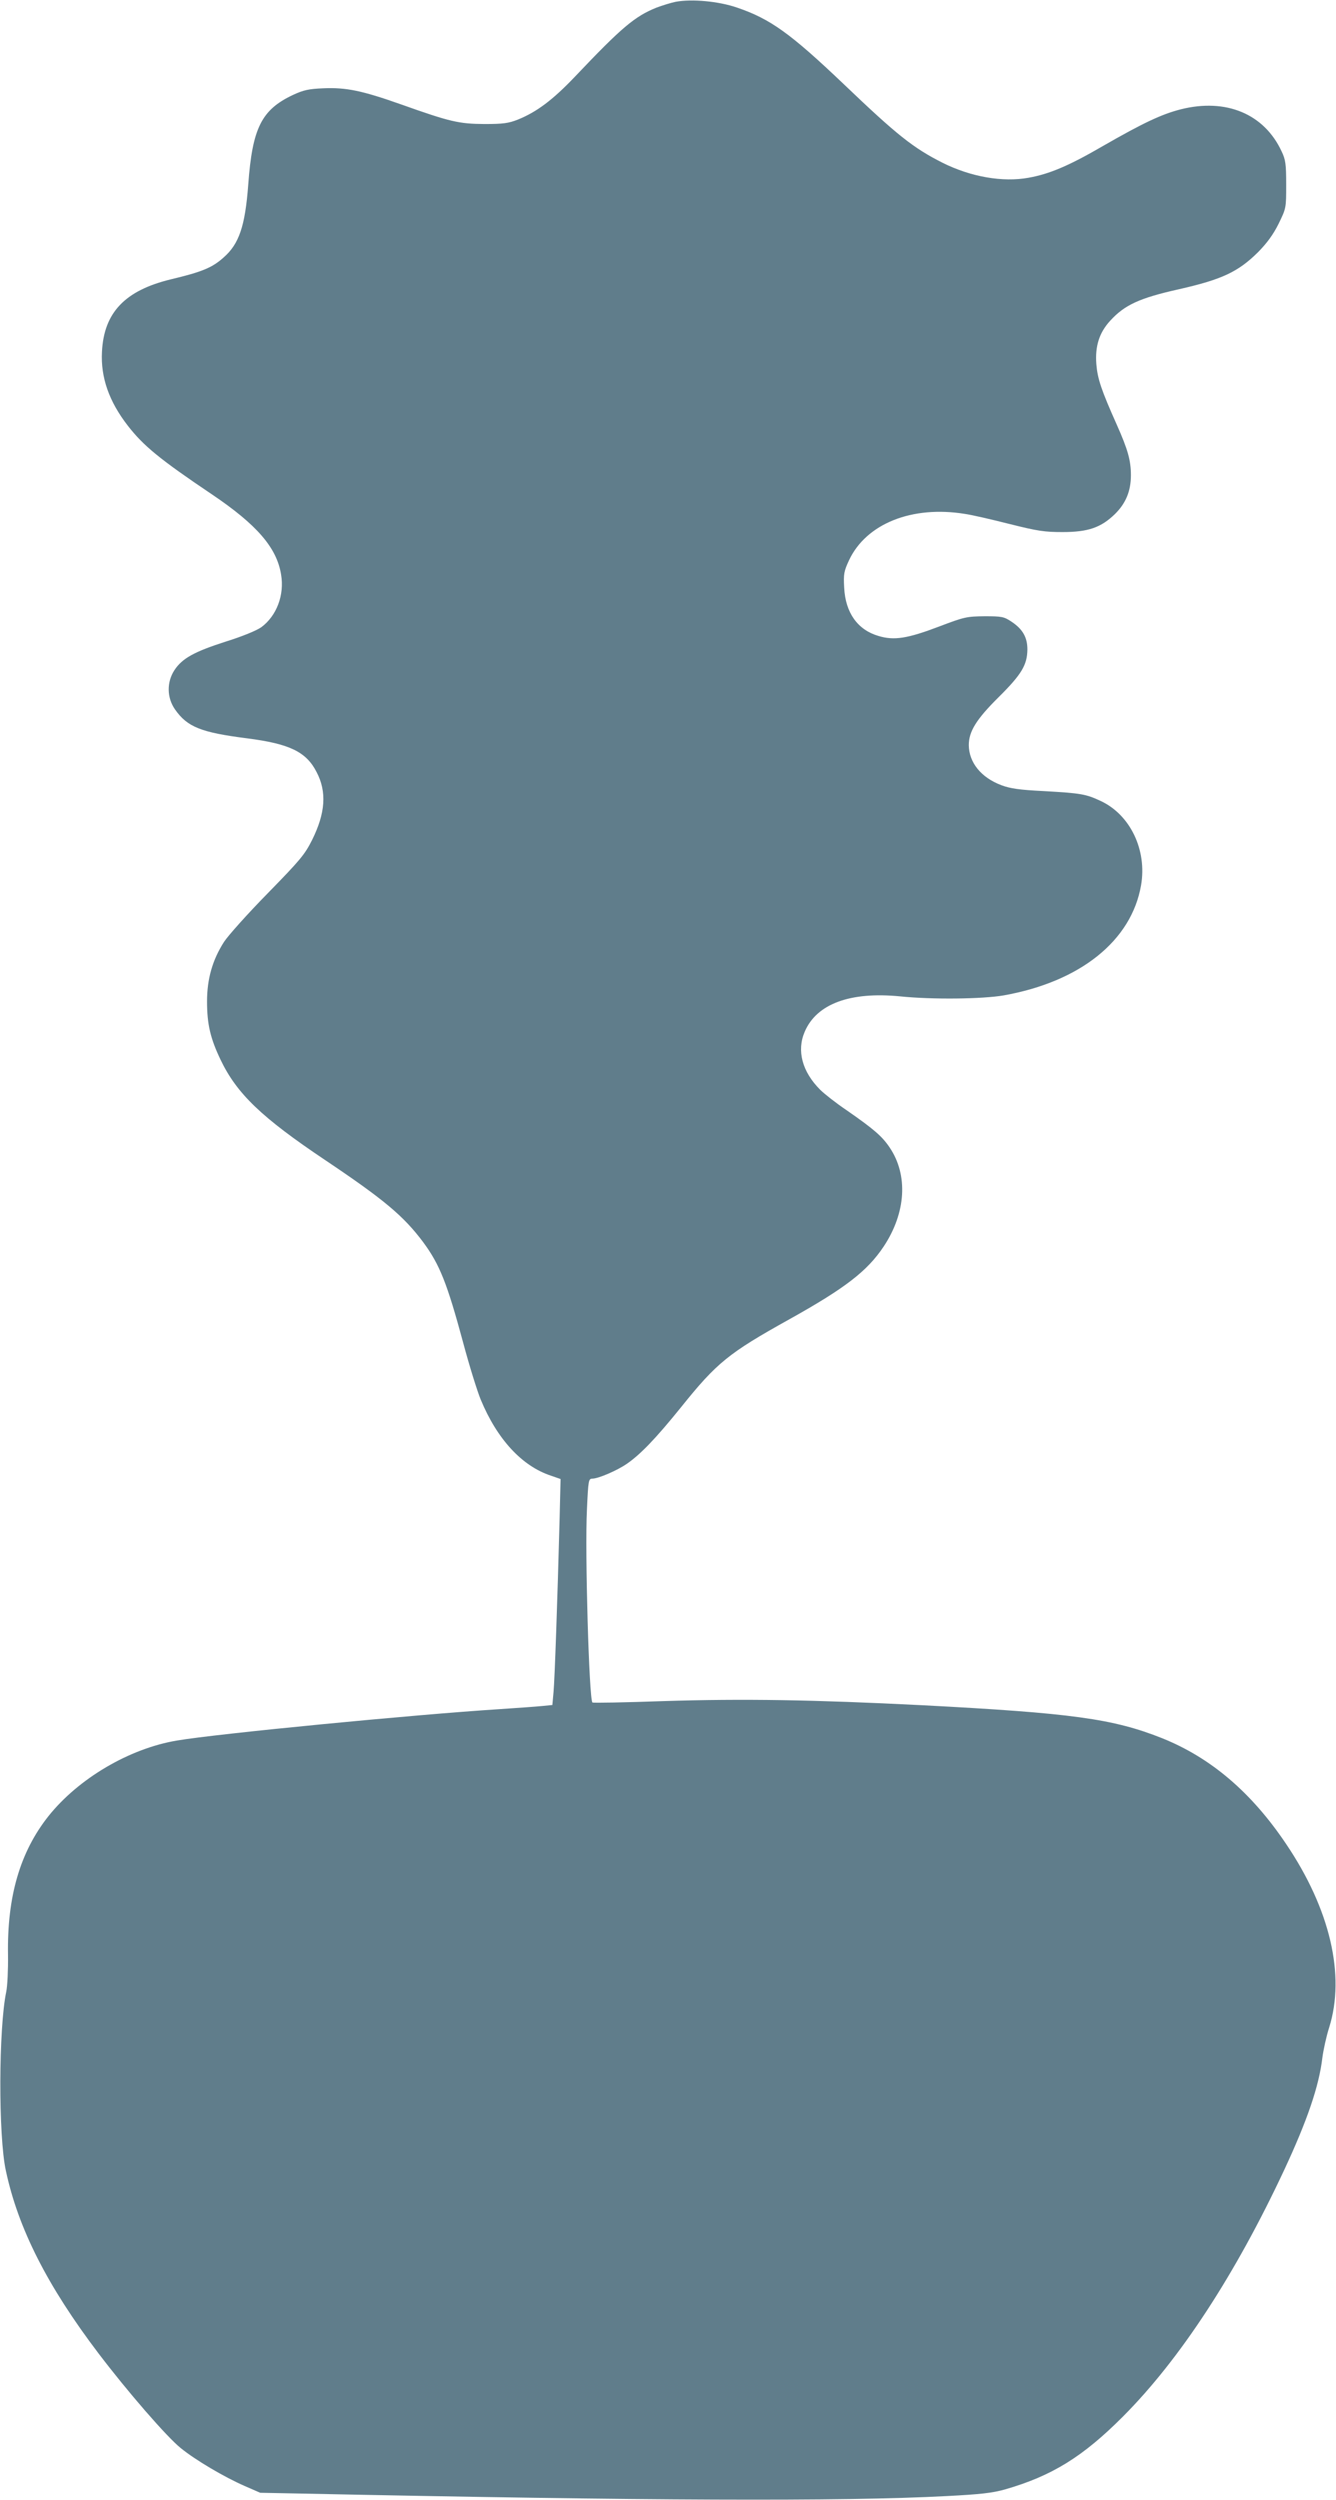
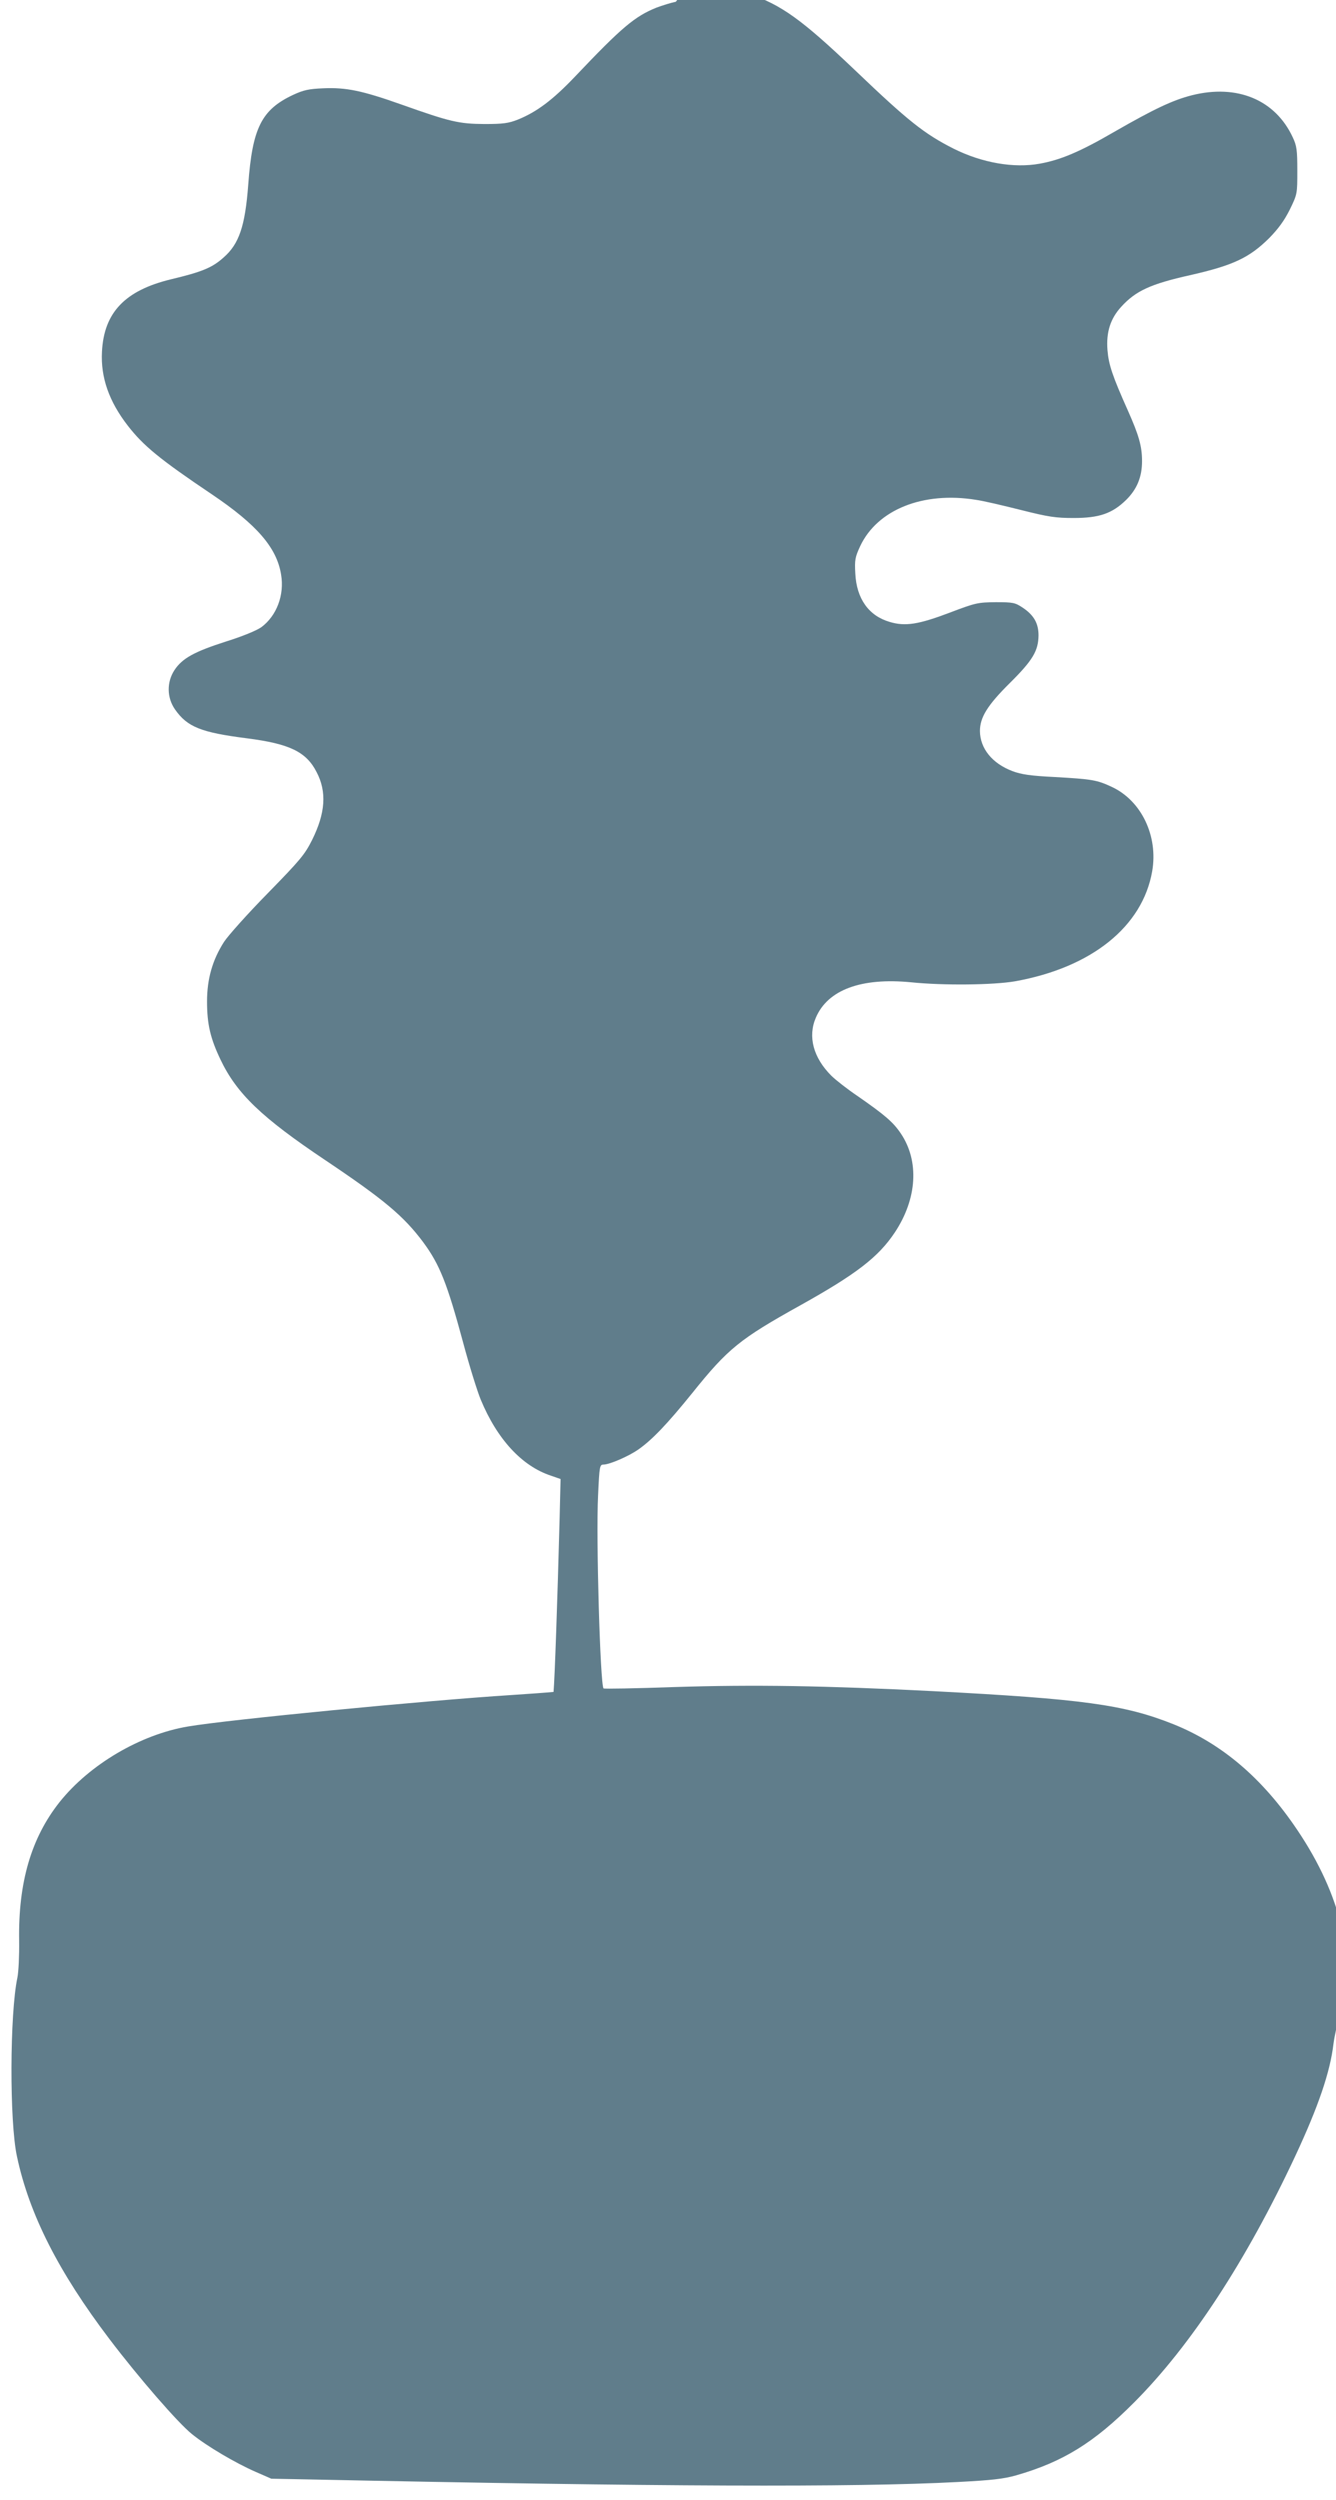
<svg xmlns="http://www.w3.org/2000/svg" version="1.0" width="684pt" height="1280pt" viewBox="0 0 684 1280" preserveAspectRatio="xMidYMid meet">
  <g transform="translate(0,1280) scale(0.1,-0.1)" fill="#607d8b" stroke="none">
-     <path d="M3460 12791 c-25 -5 -69 -19 -99 -30 -111 -45 -177 -100 -416 -352 -115 -121 -197 -182 -293 -221 -48 -19 -75 -23 -172 -23 -131 1 -175 11 -428 101 -198 70 -280 87 -396 82 -75 -3 -102 -9 -156 -34 -161 -76 -208 -169 -229 -459 -16 -213 -47 -304 -126 -373 -59 -53 -111 -74 -270 -112 -235 -57 -343 -170 -353 -371 -7 -131 36 -254 132 -378 80 -103 162 -171 431 -352 230 -155 332 -273 354 -410 18 -106 -23 -212 -101 -270 -26 -18 -97 -47 -183 -74 -159 -51 -222 -85 -262 -146 -40 -61 -39 -141 3 -201 63 -90 133 -118 369 -148 218 -28 303 -69 356 -173 53 -101 45 -210 -23 -347 -38 -76 -62 -104 -229 -275 -102 -104 -202 -216 -222 -247 -59 -92 -87 -189 -87 -305 0 -117 17 -189 69 -298 83 -174 210 -296 537 -515 301 -202 401 -286 501 -420 84 -114 122 -209 204 -513 32 -120 73 -251 90 -292 84 -203 211 -341 360 -390 l49 -17 -5 -206 c-11 -417 -25 -819 -31 -884 l-6 -67 -51 -5 c-29 -3 -126 -10 -217 -16 -439 -28 -1450 -126 -1655 -161 -243 -41 -503 -194 -657 -387 -145 -183 -212 -411 -207 -710 1 -76 -3 -160 -9 -189 -39 -185 -41 -738 -2 -916 63 -296 213 -591 474 -935 148 -195 349 -427 421 -485 76 -62 224 -149 327 -194 l80 -35 206 -4 c1775 -37 2778 -41 3307 -13 175 9 236 16 300 34 240 69 399 167 605 374 290 291 574 725 825 1262 118 253 178 429 195 573 5 39 20 109 35 156 84 268 4 607 -220 939 -178 265 -386 442 -635 542 -251 100 -464 129 -1230 169 -554 28 -914 34 -1324 21 -197 -7 -361 -10 -363 -7 -17 17 -39 770 -28 988 7 152 8 158 29 158 31 1 125 41 177 77 70 49 147 129 277 290 182 227 243 276 552 448 287 160 400 247 484 373 115 173 126 366 31 507 -39 58 -81 94 -219 190 -55 37 -116 85 -137 106 -92 92 -121 200 -79 297 61 143 233 206 488 181 165 -17 421 -14 531 5 392 70 654 280 703 564 31 180 -55 360 -206 431 -77 36 -101 40 -294 51 -122 6 -170 13 -215 30 -104 39 -166 116 -167 205 0 70 38 132 153 246 118 117 146 165 147 244 0 62 -24 104 -81 142 -39 26 -50 28 -138 28 -91 -1 -103 -3 -234 -53 -161 -61 -229 -72 -309 -48 -107 31 -170 119 -176 248 -4 69 -1 84 25 140 88 187 322 281 593 237 36 -5 139 -29 230 -52 143 -36 179 -41 270 -41 131 0 197 23 268 92 56 55 82 118 82 199 0 76 -16 132 -72 258 -80 179 -99 236 -105 311 -7 92 15 161 71 222 74 81 150 116 351 161 221 50 304 89 406 190 46 47 77 89 105 145 39 80 39 81 39 200 0 105 -3 128 -23 170 -89 193 -285 275 -518 216 -97 -25 -191 -69 -398 -188 -172 -100 -273 -143 -380 -162 -132 -24 -295 4 -441 77 -150 76 -232 141 -505 402 -273 260 -376 334 -546 392 -96 33 -231 45 -314 30z" />
+     <path d="M3460 12791 c-25 -5 -69 -19 -99 -30 -111 -45 -177 -100 -416 -352 -115 -121 -197 -182 -293 -221 -48 -19 -75 -23 -172 -23 -131 1 -175 11 -428 101 -198 70 -280 87 -396 82 -75 -3 -102 -9 -156 -34 -161 -76 -208 -169 -229 -459 -16 -213 -47 -304 -126 -373 -59 -53 -111 -74 -270 -112 -235 -57 -343 -170 -353 -371 -7 -131 36 -254 132 -378 80 -103 162 -171 431 -352 230 -155 332 -273 354 -410 18 -106 -23 -212 -101 -270 -26 -18 -97 -47 -183 -74 -159 -51 -222 -85 -262 -146 -40 -61 -39 -141 3 -201 63 -90 133 -118 369 -148 218 -28 303 -69 356 -173 53 -101 45 -210 -23 -347 -38 -76 -62 -104 -229 -275 -102 -104 -202 -216 -222 -247 -59 -92 -87 -189 -87 -305 0 -117 17 -189 69 -298 83 -174 210 -296 537 -515 301 -202 401 -286 501 -420 84 -114 122 -209 204 -513 32 -120 73 -251 90 -292 84 -203 211 -341 360 -390 l49 -17 -5 -206 c-11 -417 -25 -819 -31 -884 c-29 -3 -126 -10 -217 -16 -439 -28 -1450 -126 -1655 -161 -243 -41 -503 -194 -657 -387 -145 -183 -212 -411 -207 -710 1 -76 -3 -160 -9 -189 -39 -185 -41 -738 -2 -916 63 -296 213 -591 474 -935 148 -195 349 -427 421 -485 76 -62 224 -149 327 -194 l80 -35 206 -4 c1775 -37 2778 -41 3307 -13 175 9 236 16 300 34 240 69 399 167 605 374 290 291 574 725 825 1262 118 253 178 429 195 573 5 39 20 109 35 156 84 268 4 607 -220 939 -178 265 -386 442 -635 542 -251 100 -464 129 -1230 169 -554 28 -914 34 -1324 21 -197 -7 -361 -10 -363 -7 -17 17 -39 770 -28 988 7 152 8 158 29 158 31 1 125 41 177 77 70 49 147 129 277 290 182 227 243 276 552 448 287 160 400 247 484 373 115 173 126 366 31 507 -39 58 -81 94 -219 190 -55 37 -116 85 -137 106 -92 92 -121 200 -79 297 61 143 233 206 488 181 165 -17 421 -14 531 5 392 70 654 280 703 564 31 180 -55 360 -206 431 -77 36 -101 40 -294 51 -122 6 -170 13 -215 30 -104 39 -166 116 -167 205 0 70 38 132 153 246 118 117 146 165 147 244 0 62 -24 104 -81 142 -39 26 -50 28 -138 28 -91 -1 -103 -3 -234 -53 -161 -61 -229 -72 -309 -48 -107 31 -170 119 -176 248 -4 69 -1 84 25 140 88 187 322 281 593 237 36 -5 139 -29 230 -52 143 -36 179 -41 270 -41 131 0 197 23 268 92 56 55 82 118 82 199 0 76 -16 132 -72 258 -80 179 -99 236 -105 311 -7 92 15 161 71 222 74 81 150 116 351 161 221 50 304 89 406 190 46 47 77 89 105 145 39 80 39 81 39 200 0 105 -3 128 -23 170 -89 193 -285 275 -518 216 -97 -25 -191 -69 -398 -188 -172 -100 -273 -143 -380 -162 -132 -24 -295 4 -441 77 -150 76 -232 141 -505 402 -273 260 -376 334 -546 392 -96 33 -231 45 -314 30z" />
  </g>
</svg>